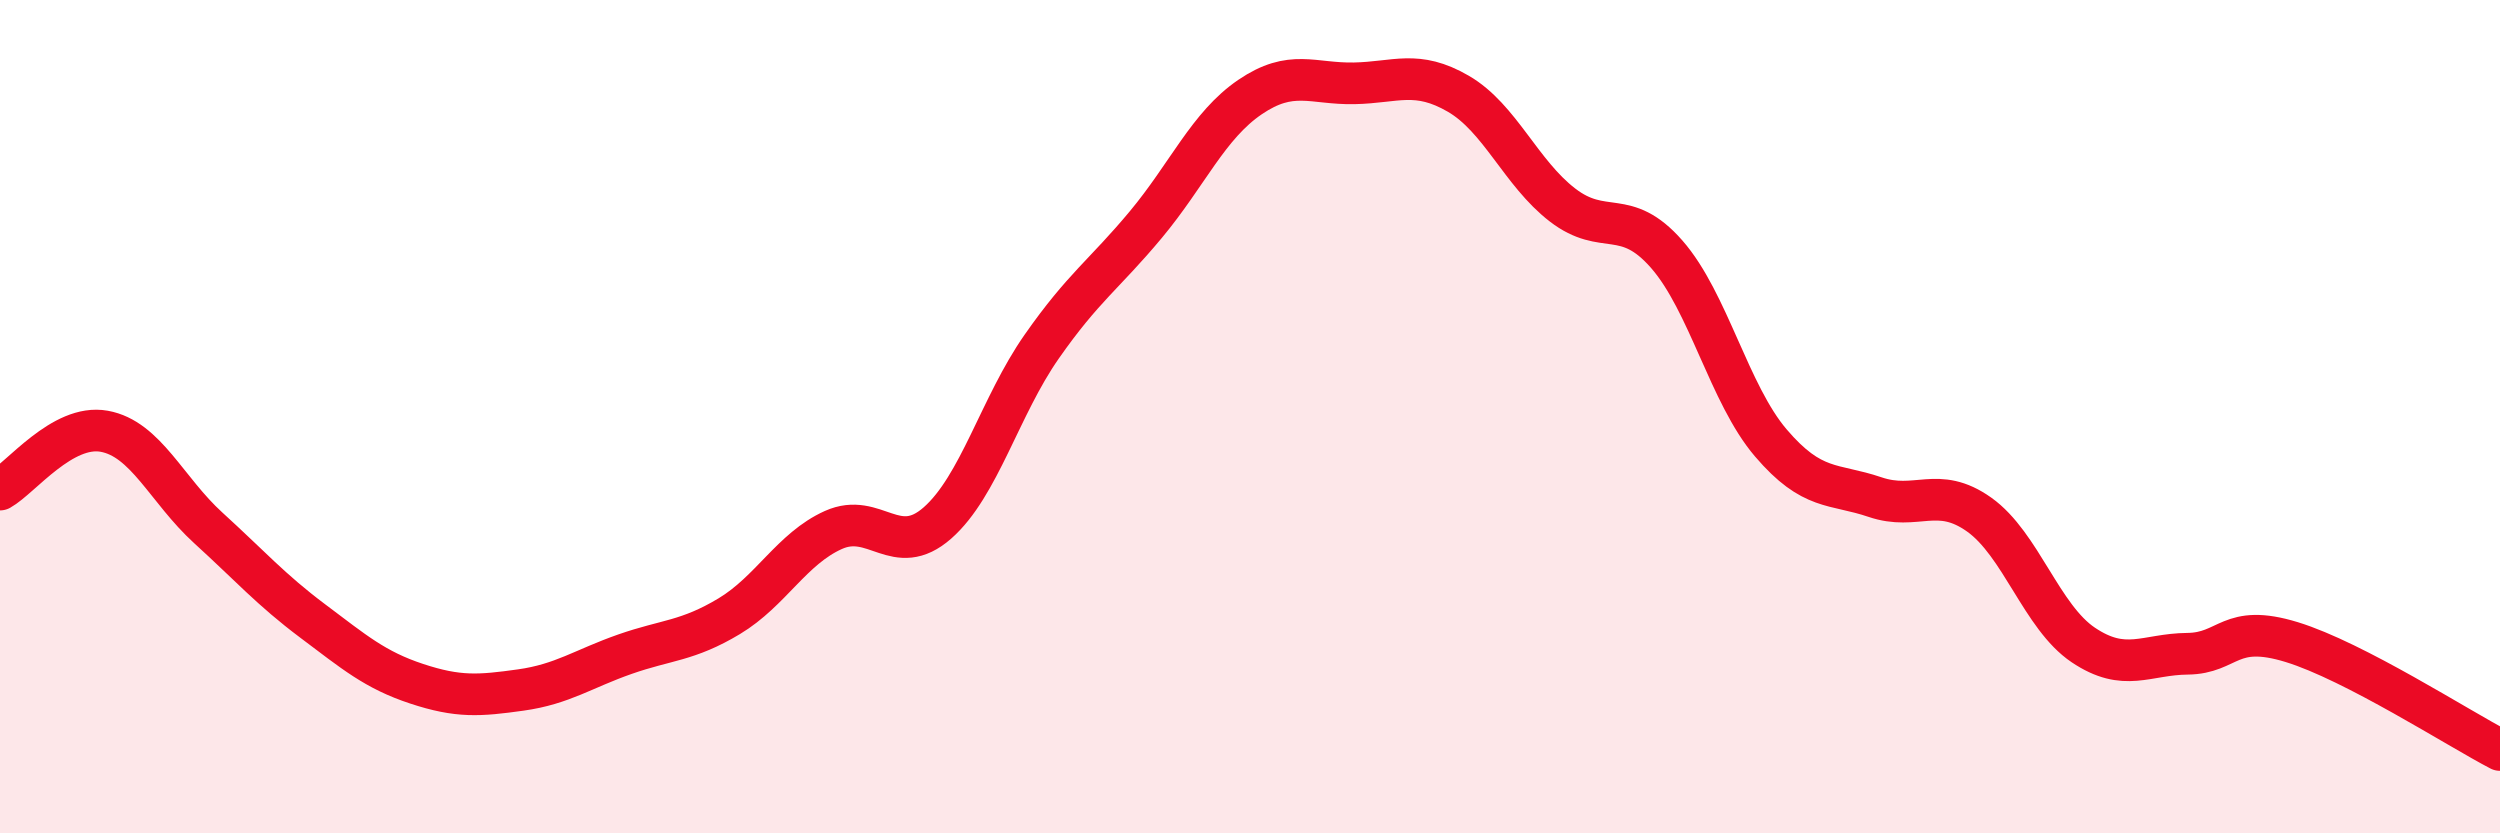
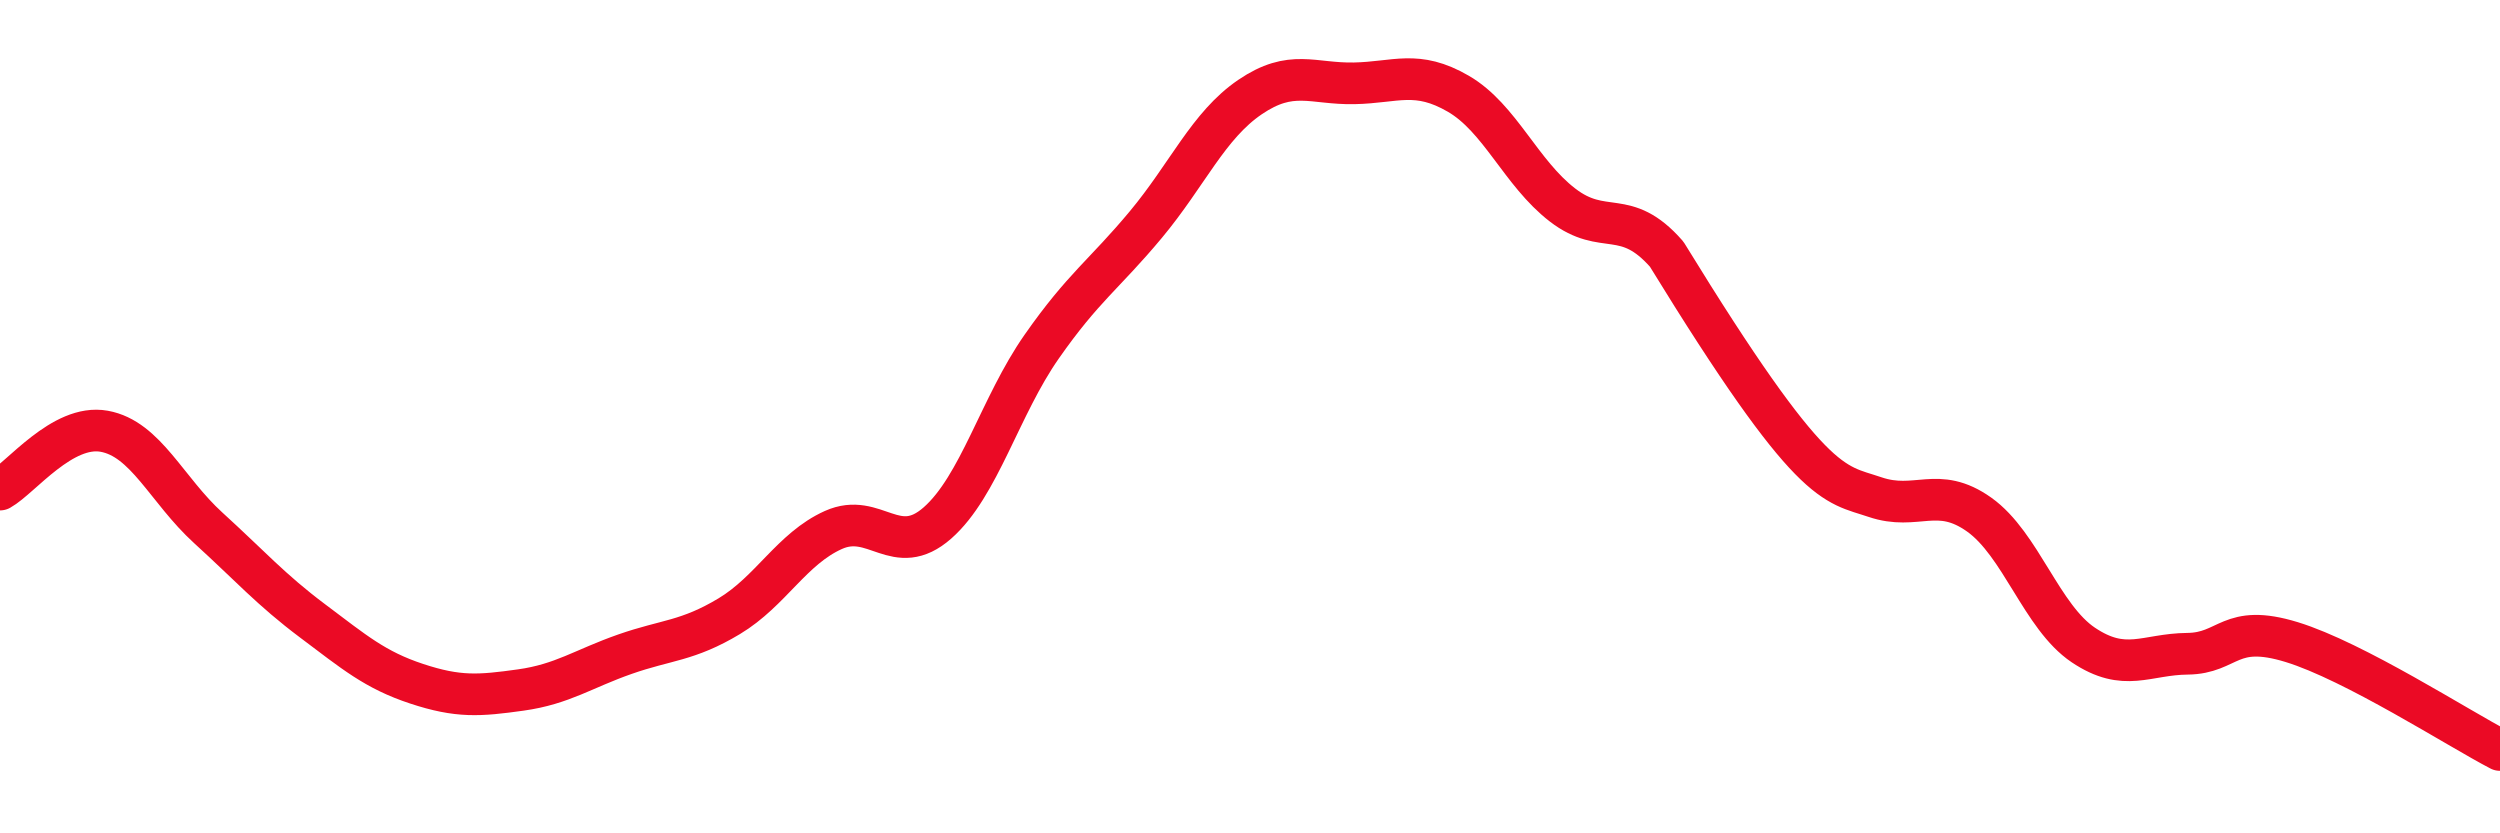
<svg xmlns="http://www.w3.org/2000/svg" width="60" height="20" viewBox="0 0 60 20">
-   <path d="M 0,11.75 C 0.5,11.47 1.5,10.17 2.5,10.35 C 3.5,10.53 4,11.76 5,12.67 C 6,13.58 6.5,14.15 7.5,14.9 C 8.5,15.65 9,16.08 10,16.41 C 11,16.74 11.5,16.7 12.5,16.56 C 13.5,16.42 14,16.05 15,15.7 C 16,15.35 16.5,15.39 17.5,14.79 C 18.5,14.19 19,13.17 20,12.72 C 21,12.27 21.5,13.43 22.5,12.55 C 23.5,11.67 24,9.75 25,8.32 C 26,6.89 26.5,6.59 27.5,5.39 C 28.5,4.19 29,3.01 30,2.33 C 31,1.65 31.5,2.02 32.5,2 C 33.5,1.98 34,1.67 35,2.25 C 36,2.83 36.5,4.15 37.5,4.92 C 38.5,5.69 39,4.96 40,6.1 C 41,7.24 41.5,9.46 42.5,10.63 C 43.5,11.8 44,11.59 45,11.93 C 46,12.27 46.5,11.64 47.5,12.35 C 48.5,13.06 49,14.81 50,15.48 C 51,16.15 51.5,15.7 52.5,15.69 C 53.5,15.68 53.5,14.95 55,15.41 C 56.5,15.87 59,17.48 60,18L60 20L0 20Z" fill="#EB0A25" opacity="0.1" stroke-linecap="round" stroke-linejoin="round" />
-   <path d="M 0,11.75 C 0.5,11.47 1.5,10.17 2.5,10.35 C 3.5,10.53 4,11.76 5,12.67 C 6,13.58 6.5,14.15 7.5,14.9 C 8.5,15.65 9,16.08 10,16.41 C 11,16.74 11.5,16.7 12.5,16.56 C 13.5,16.42 14,16.05 15,15.7 C 16,15.35 16.5,15.39 17.5,14.79 C 18.5,14.19 19,13.17 20,12.72 C 21,12.27 21.5,13.43 22.5,12.55 C 23.5,11.67 24,9.75 25,8.32 C 26,6.89 26.5,6.59 27.5,5.39 C 28.5,4.19 29,3.01 30,2.33 C 31,1.65 31.5,2.02 32.5,2 C 33.5,1.98 34,1.67 35,2.25 C 36,2.83 36.5,4.15 37.5,4.92 C 38.5,5.69 39,4.96 40,6.1 C 41,7.24 41.5,9.46 42.5,10.63 C 43.5,11.8 44,11.59 45,11.93 C 46,12.27 46.5,11.64 47.5,12.35 C 48.5,13.06 49,14.81 50,15.48 C 51,16.15 51.5,15.7 52.5,15.69 C 53.5,15.68 53.5,14.95 55,15.41 C 56.5,15.87 59,17.48 60,18" stroke="#EB0A25" stroke-width="1" fill="none" stroke-linecap="round" stroke-linejoin="round" />
+   <path d="M 0,11.75 C 0.5,11.47 1.5,10.17 2.5,10.35 C 3.5,10.53 4,11.76 5,12.67 C 6,13.58 6.5,14.15 7.5,14.9 C 8.5,15.65 9,16.08 10,16.41 C 11,16.74 11.5,16.7 12.5,16.56 C 13.5,16.42 14,16.05 15,15.7 C 16,15.35 16.5,15.39 17.5,14.79 C 18.5,14.19 19,13.17 20,12.72 C 21,12.27 21.5,13.43 22.5,12.55 C 23.5,11.67 24,9.75 25,8.32 C 26,6.89 26.5,6.59 27.5,5.39 C 28.5,4.19 29,3.01 30,2.33 C 31,1.65 31.5,2.02 32.5,2 C 33.5,1.98 34,1.67 35,2.25 C 36,2.83 36.5,4.15 37.5,4.92 C 38.5,5.69 39,4.96 40,6.1 C 43.5,11.8 44,11.59 45,11.93 C 46,12.27 46.5,11.64 47.5,12.35 C 48.5,13.06 49,14.81 50,15.48 C 51,16.15 51.5,15.7 52.5,15.69 C 53.5,15.68 53.5,14.95 55,15.41 C 56.5,15.87 59,17.48 60,18" stroke="#EB0A25" stroke-width="1" fill="none" stroke-linecap="round" stroke-linejoin="round" />
</svg>